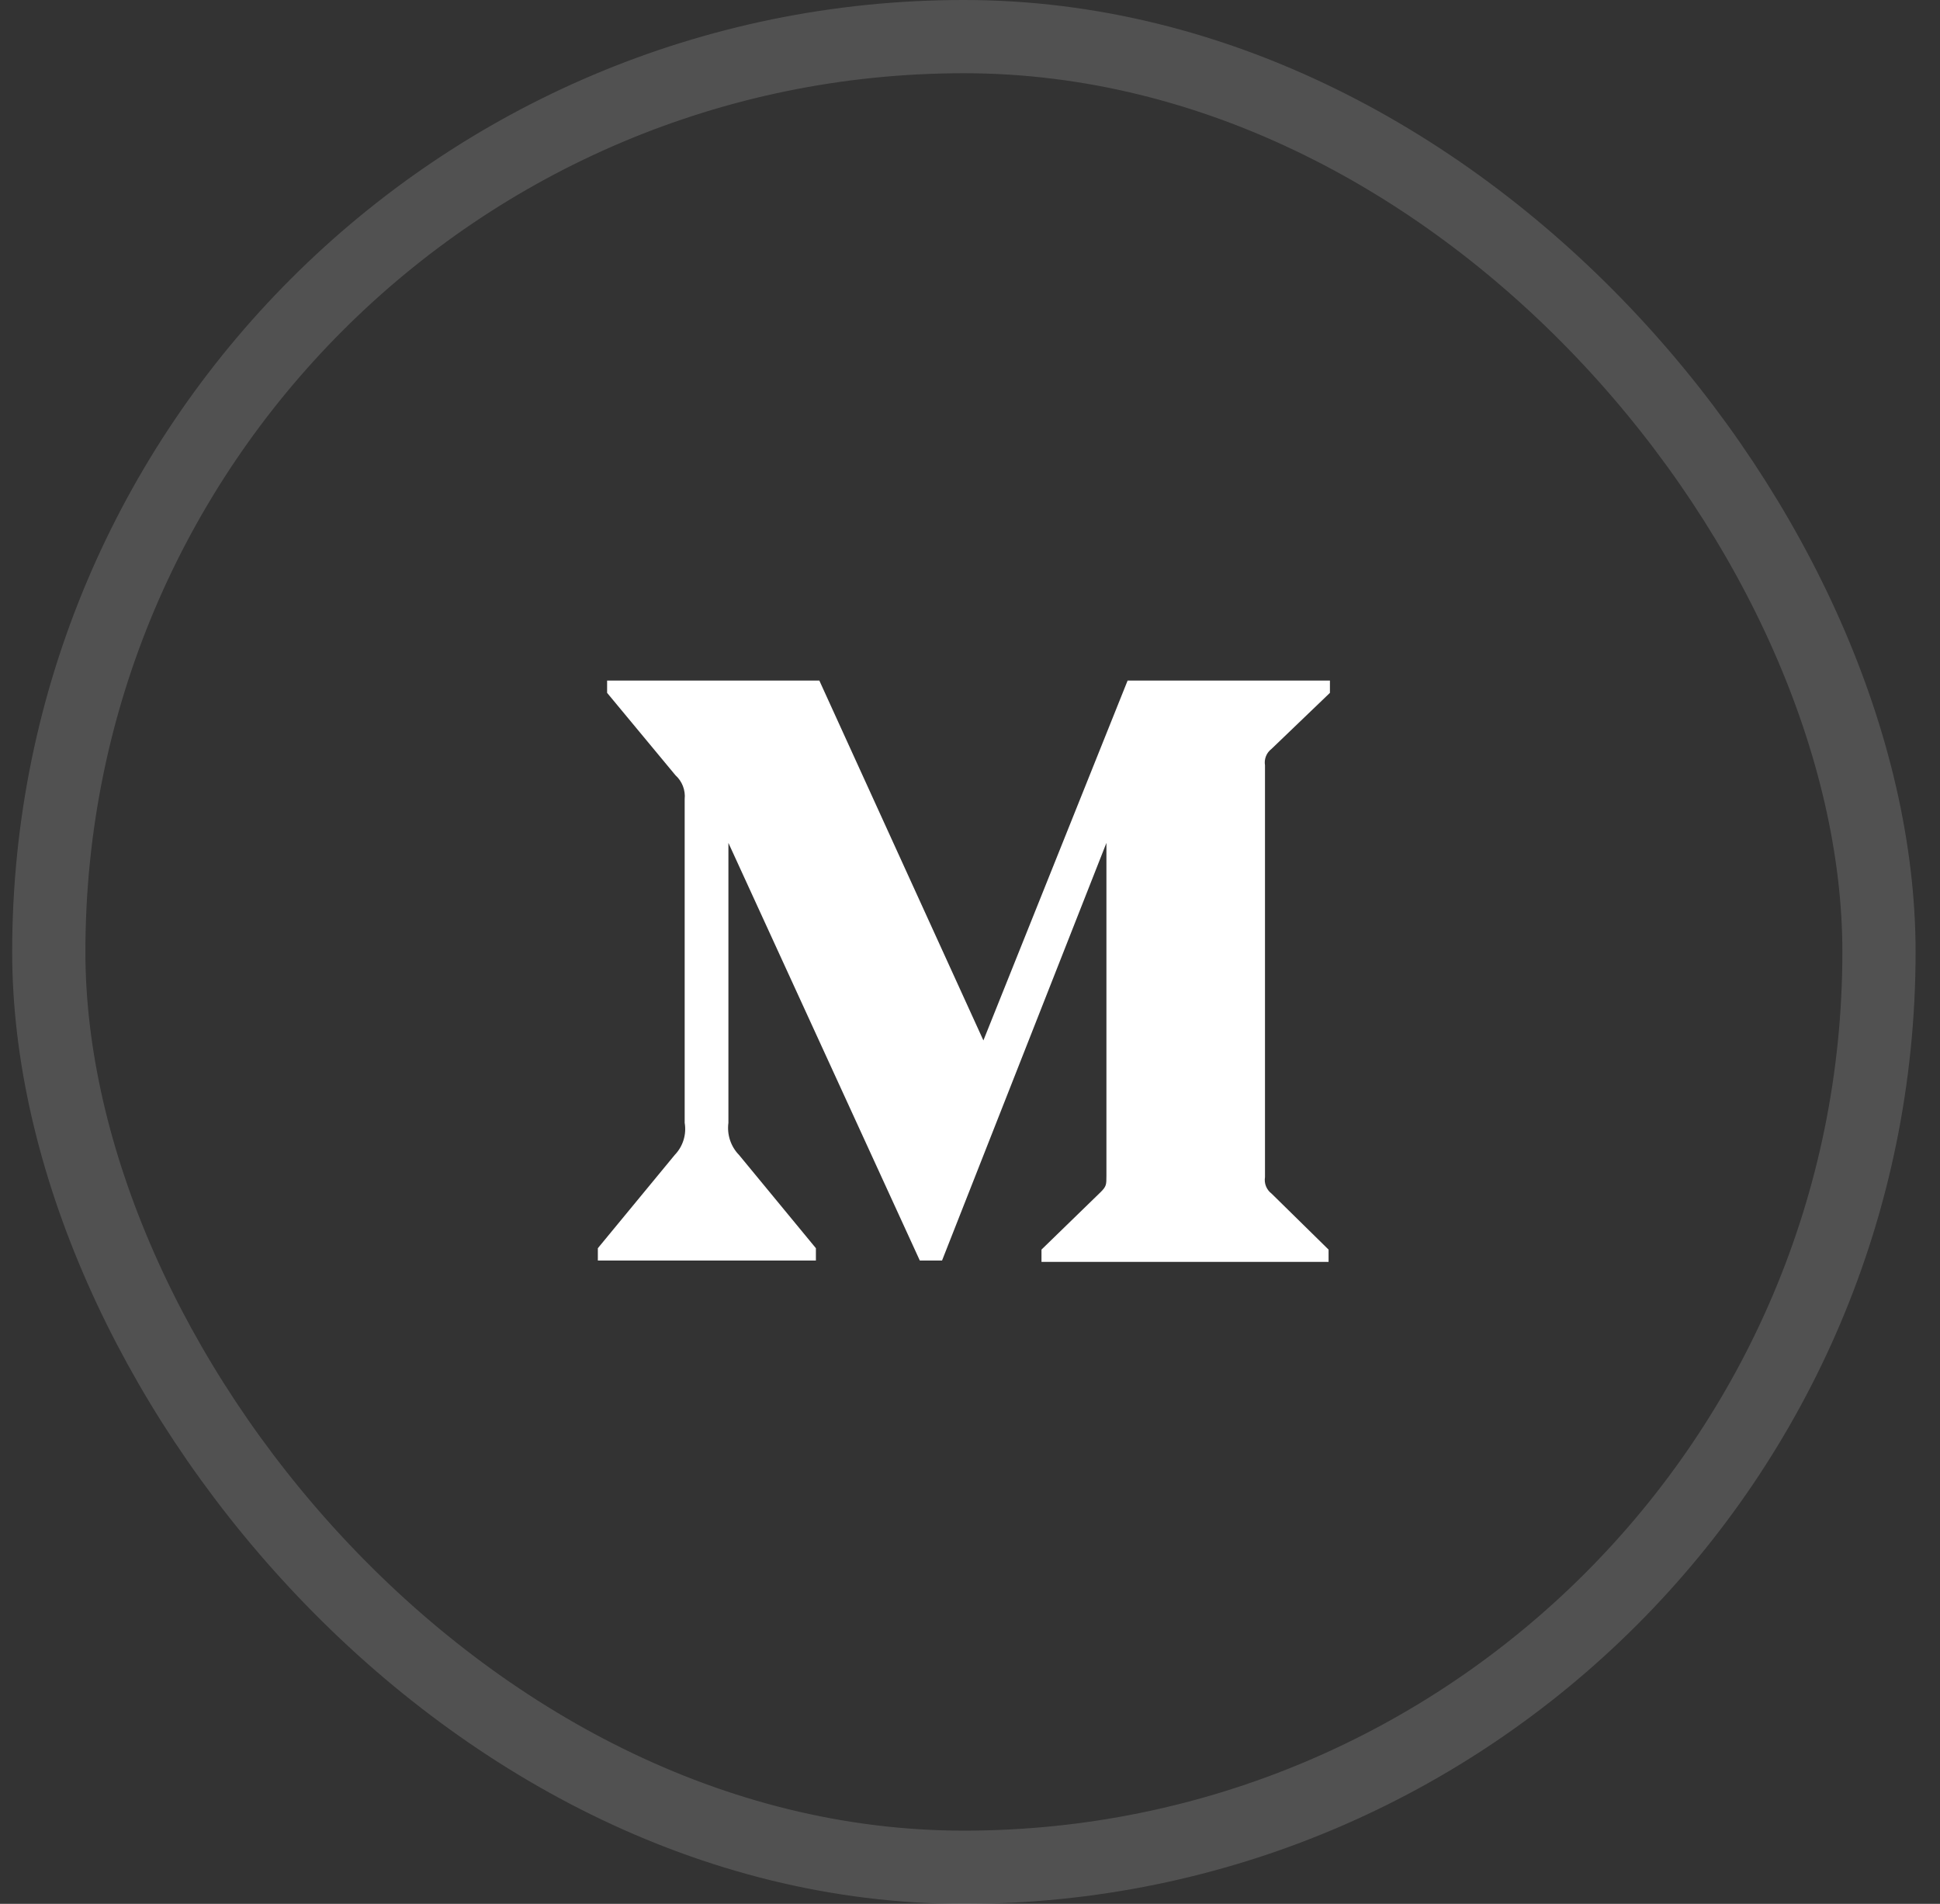
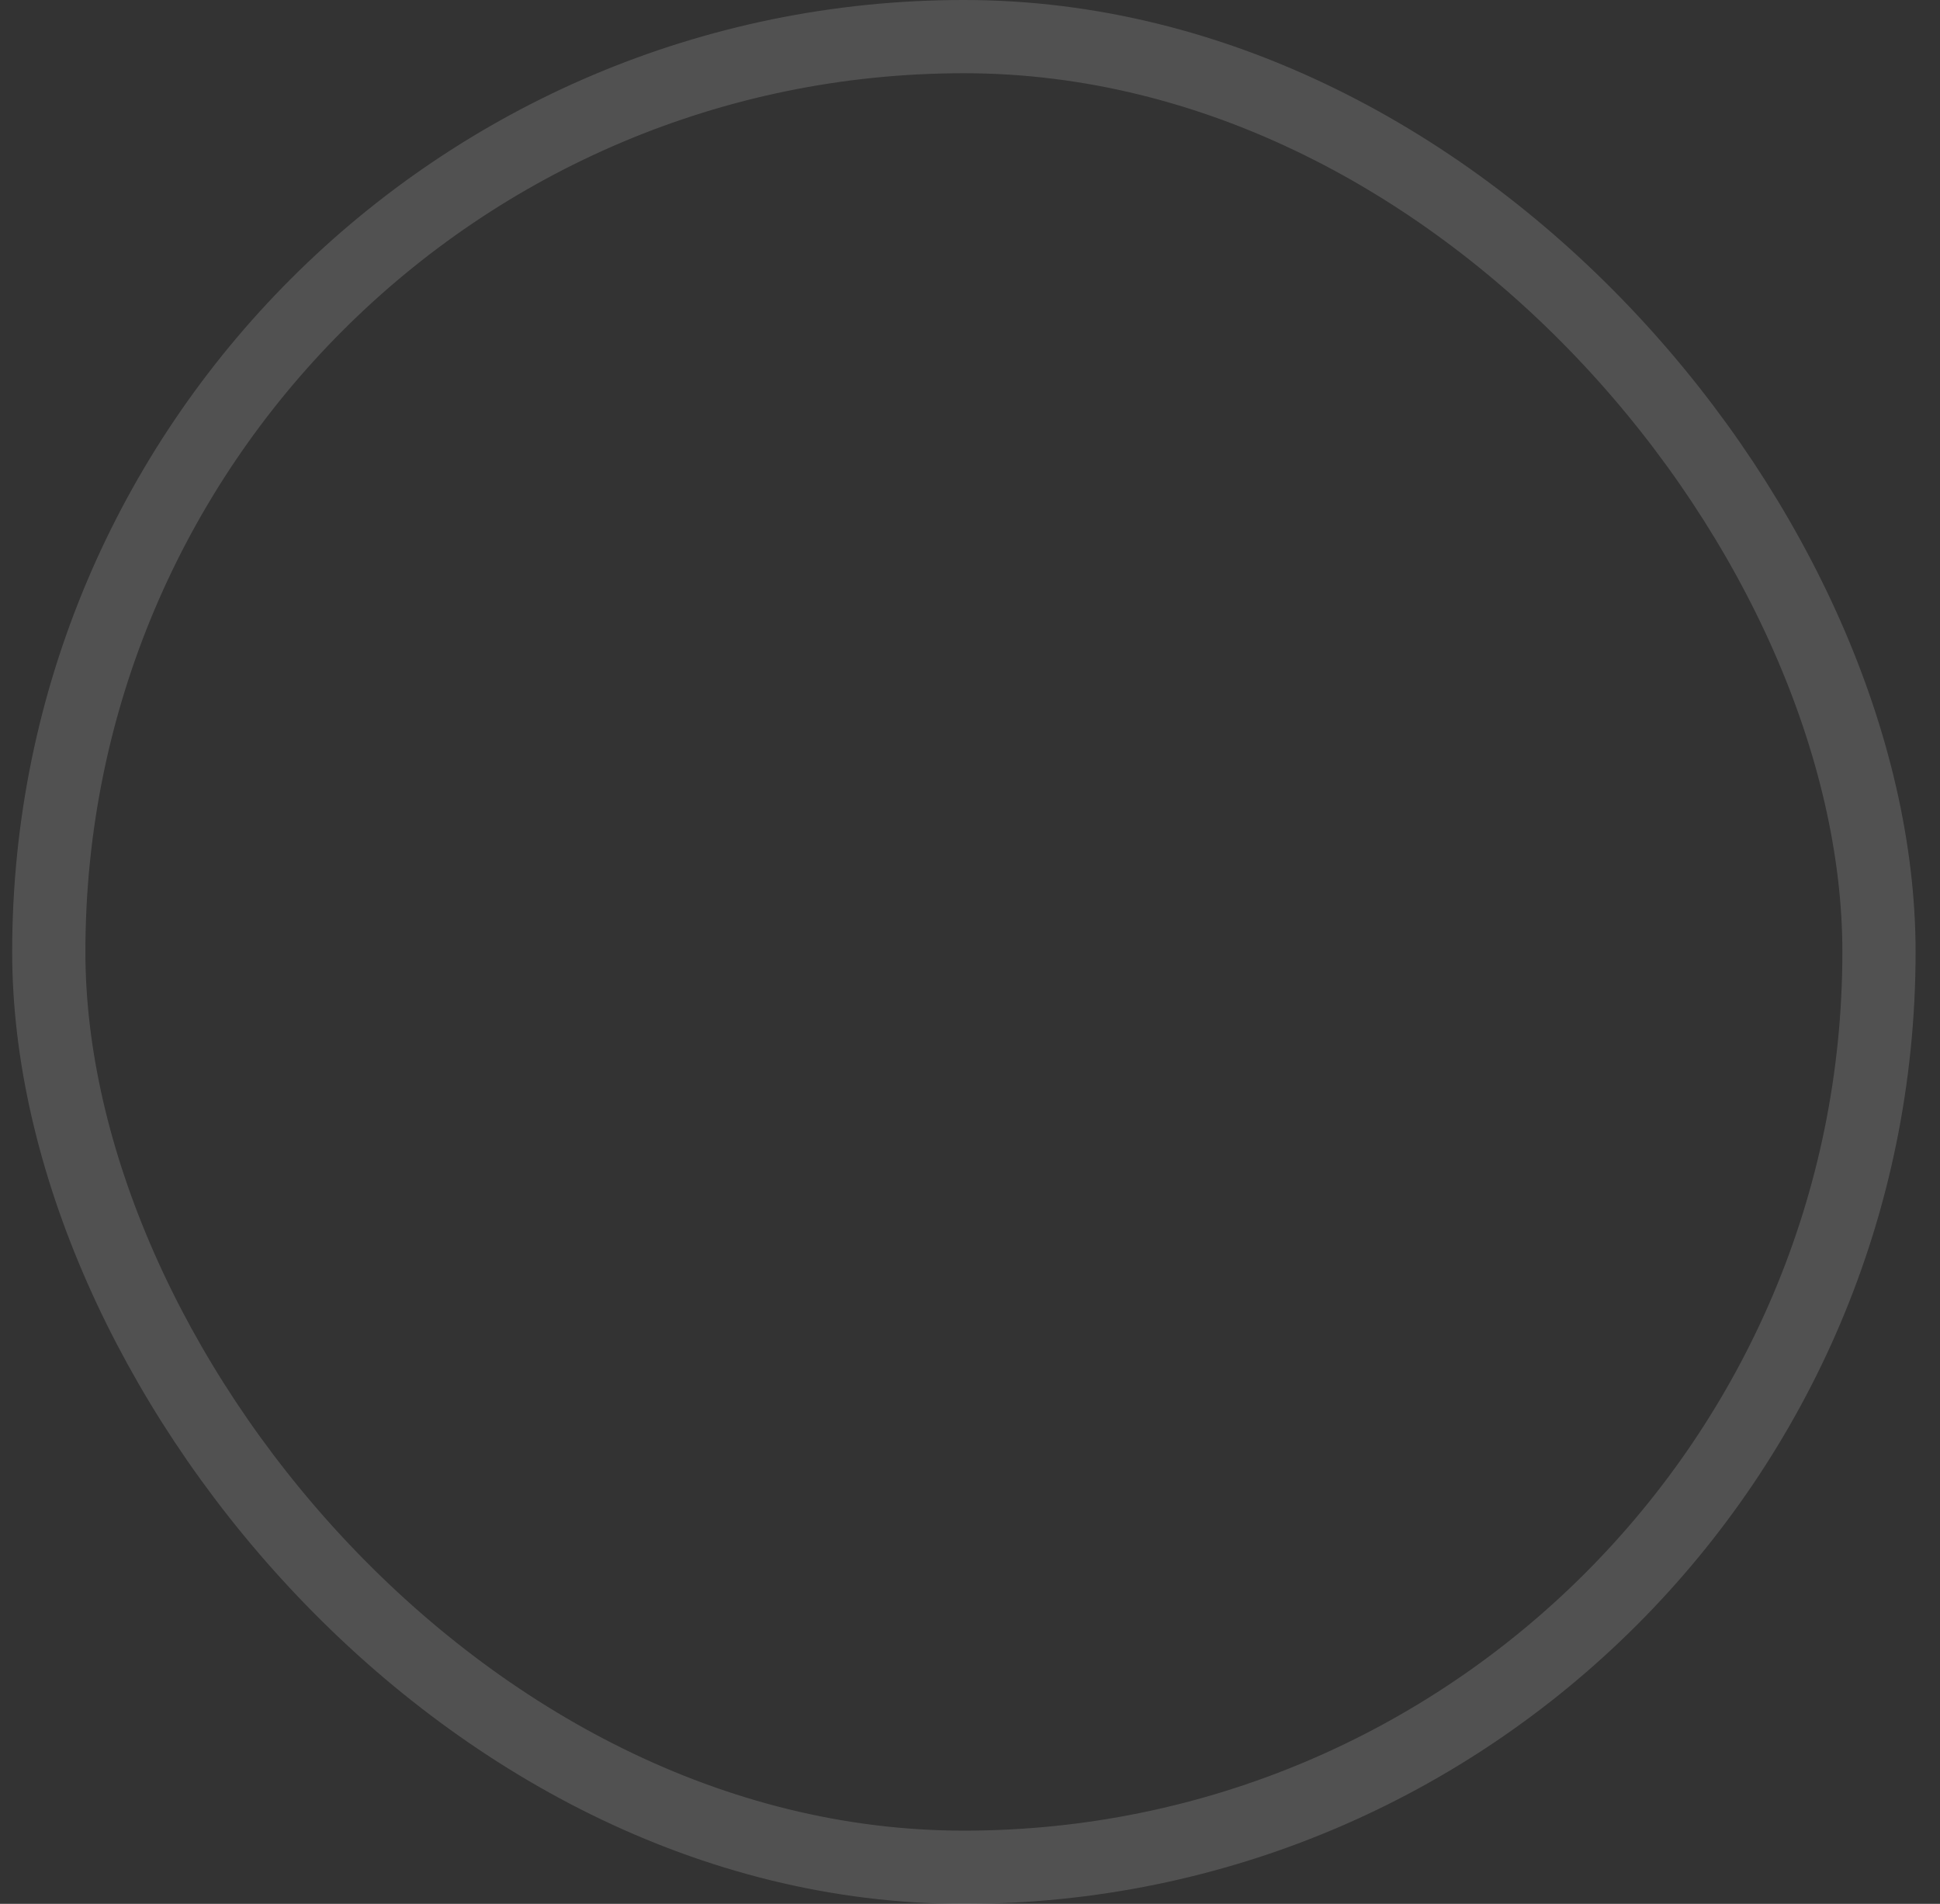
<svg xmlns="http://www.w3.org/2000/svg" width="53" height="52" viewBox="0 0 53 52" fill="none">
  <rect x="0" y="0" width="53" height="52" fill="#333333" stroke="none" />
  <rect opacity="0.15" x="1.333" y="1" width="50" height="50" rx="25" stroke="white" stroke-width="2" />
-   <path fill-rule="evenodd" clip-rule="evenodd" d="M18.705 21.827C18.73 21.581 18.636 21.339 18.453 21.174L16.586 18.924V18.588H22.384L26.866 28.417L30.806 18.588H36.333V18.924L34.737 20.455C34.599 20.56 34.531 20.732 34.559 20.903V32.151C34.531 32.321 34.599 32.494 34.737 32.599L36.296 34.13V34.466H28.453V34.13L30.068 32.561C30.227 32.403 30.227 32.356 30.227 32.114V23.022L25.736 34.429H25.129L19.9 23.022V30.667C19.857 30.988 19.963 31.312 20.189 31.544L22.29 34.092V34.429H16.333V34.092L18.434 31.544C18.659 31.311 18.759 30.985 18.705 30.667V21.827Z" fill="white" />
</svg>